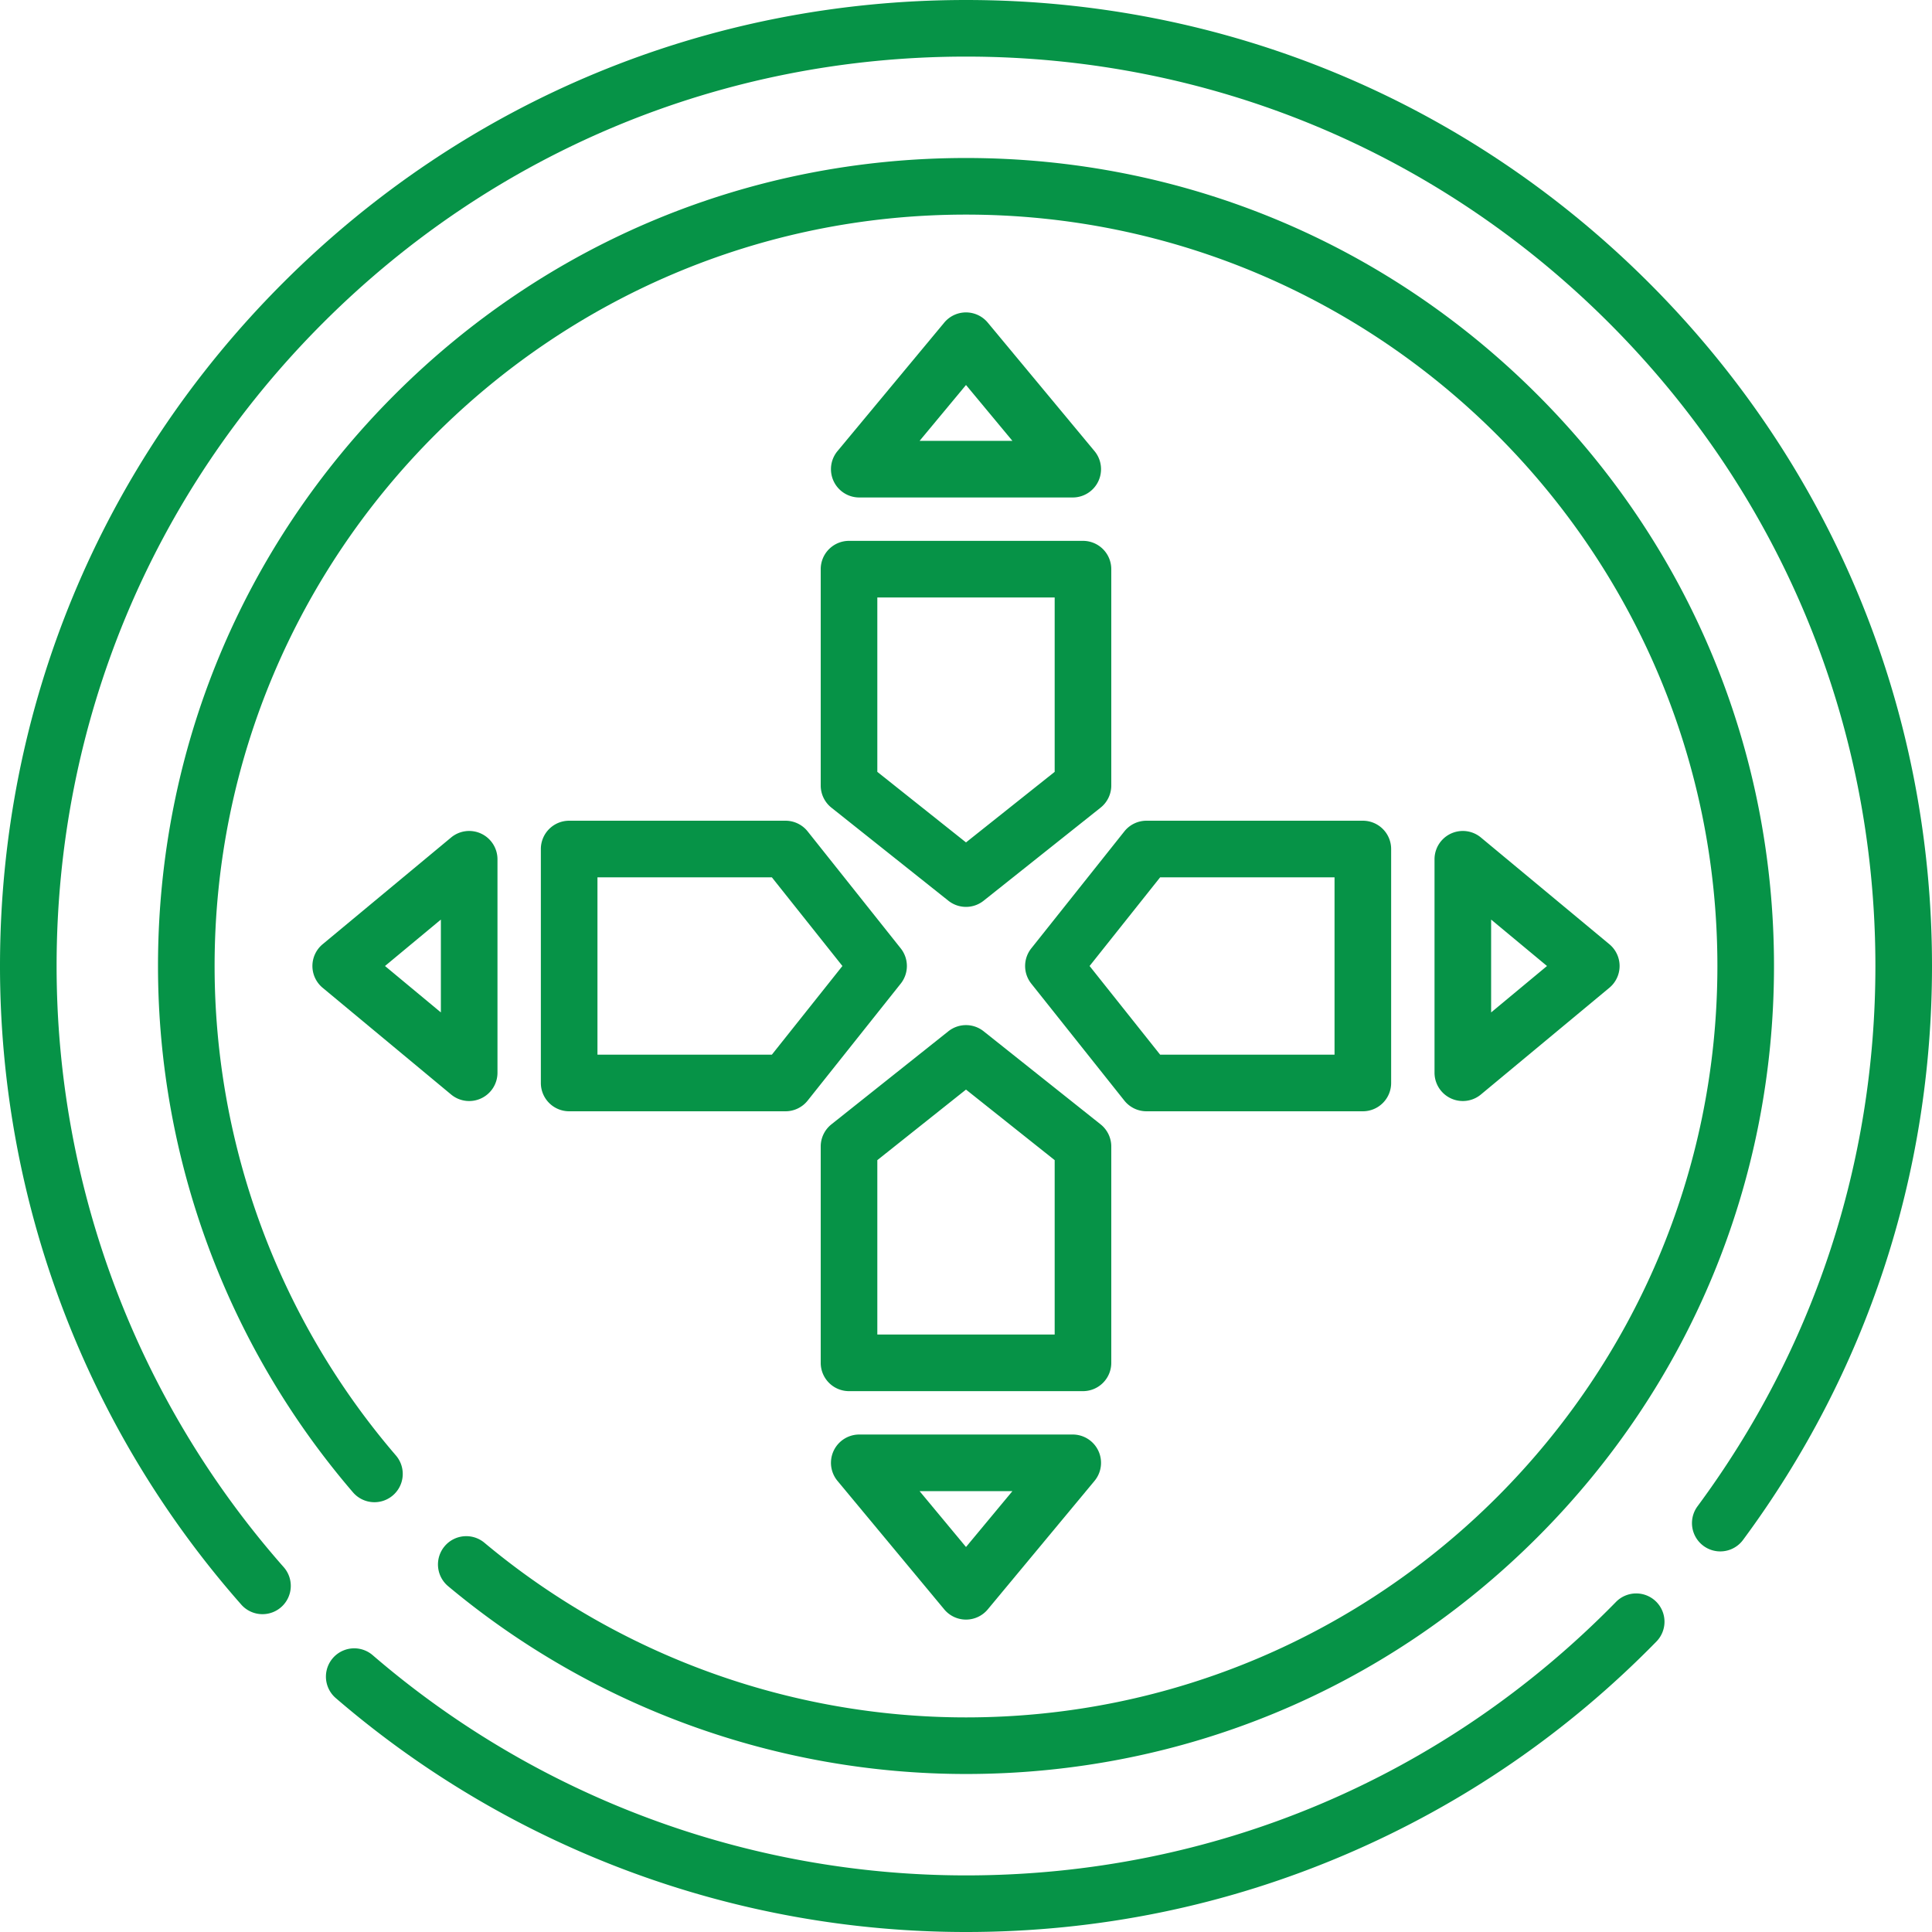
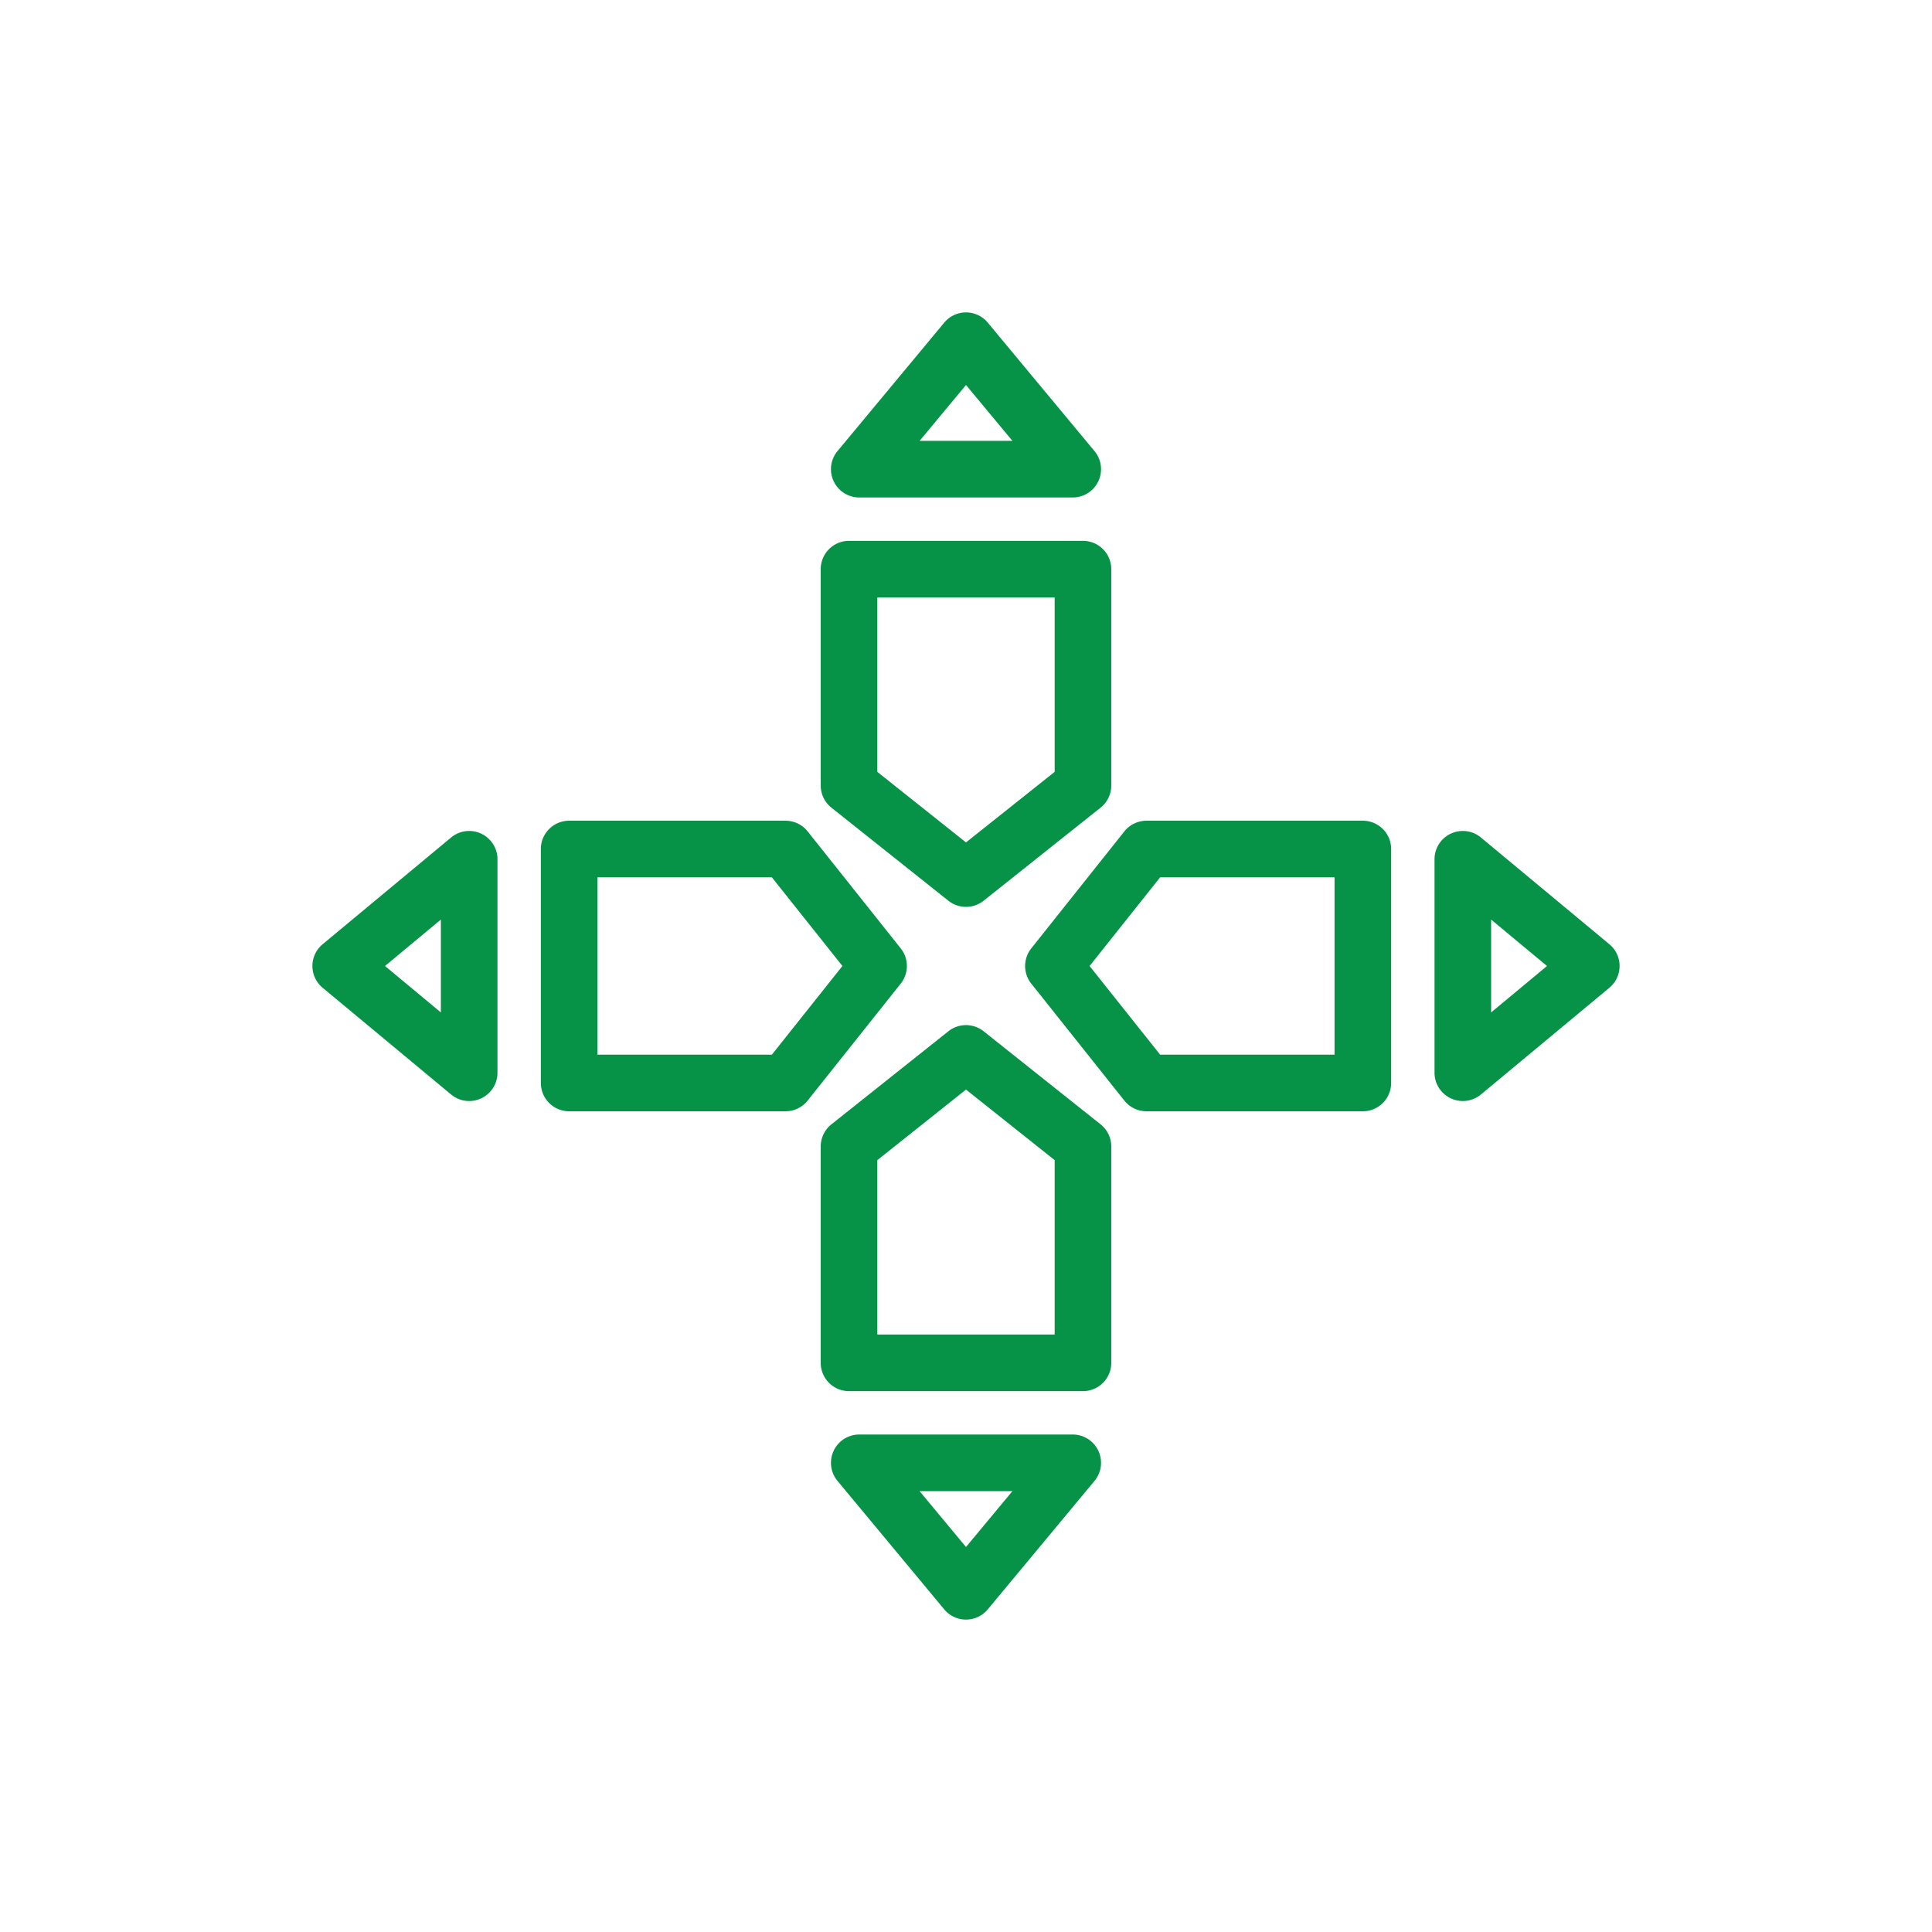
<svg xmlns="http://www.w3.org/2000/svg" version="1.1" width="512" height="512" x="0" y="0" viewBox="0 0 512 512" style="enable-background:new 0 0 512 512" xml:space="preserve" class="">
  <g>
-     <path d="M407.411 104.587C366.968 64.145 313.195 41.872 256 41.872s-110.968 22.273-151.411 62.716C64.146 145.032 41.872 198.804 41.872 256c0 51.177 18.351 100.715 51.672 139.489a7.5 7.5 0 1 0 11.377-9.776C73.936 349.658 56.872 303.591 56.872 256 56.872 146.201 146.2 56.872 256 56.872S455.128 146.201 455.128 256 365.8 455.128 256 455.128c-46.595 0-91.919-16.437-127.623-46.282-3.18-2.656-7.91-2.234-10.564.944a7.498 7.498 0 0 0 .943 10.564c38.398 32.097 87.139 49.773 137.244 49.773 57.195 0 110.968-22.273 151.411-62.716 40.443-40.444 62.717-94.216 62.717-151.412 0-57.196-22.273-110.968-62.717-151.412z" fill="#069347" opacity="1" data-original="#000000" class="" />
-     <path d="M438.854 424.416a7.5 7.5 0 0 0-10.605.115C382.52 471.263 321.348 497 256 497c-57.725 0-113.569-20.73-157.246-58.371a7.5 7.5 0 0 0-9.793 11.362C135.359 489.978 194.682 512 256 512c35.044 0 69.008-6.959 100.947-20.683 30.842-13.252 58.438-32.193 82.022-56.295a7.5 7.5 0 0 0-.115-10.606zM437.02 74.981C388.667 26.628 324.38 0 256 0S123.333 26.628 74.98 74.981C26.629 123.333 0 187.62 0 256c0 62.376 22.706 122.478 63.936 169.233a7.481 7.481 0 0 0 5.628 2.54 7.5 7.5 0 0 0 5.622-12.461C36.374 371.299 15 314.721 15 256c0-64.374 25.068-124.894 70.588-170.413C131.106 40.068 191.627 15 256 15s124.894 25.068 170.412 70.587C471.932 131.106 497 191.626 497 256c0 52.007-16.313 101.535-47.173 143.227a7.5 7.5 0 0 0 12.056 8.924C494.67 363.857 512 311.244 512 256c0-68.38-26.629-132.667-74.98-181.019z" fill="#069347" opacity="1" data-original="#000000" class="" />
    <path d="M287 143.333h-62a7.5 7.5 0 0 0-7.5 7.5v57.333a7.502 7.502 0 0 0 2.83 5.869l31 24.667c1.367 1.087 3.019 1.631 4.67 1.631s3.303-.544 4.67-1.631l31-24.667a7.5 7.5 0 0 0 2.83-5.869v-57.333a7.5 7.5 0 0 0-7.5-7.5zm-7.5 61.216-23.5 18.7-23.5-18.699v-46.217h47v46.216zM290.052 119.543l-28.284-34.044a7.5 7.5 0 0 0-11.538 0l-28.284 34.044a7.5 7.5 0 0 0 5.77 12.293h56.568a7.498 7.498 0 0 0 5.768-12.293zm-46.354-2.707L256 102.028l12.303 14.808h-24.605zM291.67 297.965l-31-24.667a7.5 7.5 0 0 0-9.34 0l-31 24.667a7.5 7.5 0 0 0-2.83 5.869v57.333a7.5 7.5 0 0 0 7.5 7.5h62a7.5 7.5 0 0 0 7.5-7.5v-57.333a7.502 7.502 0 0 0-2.83-5.869zm-12.17 55.702h-47V307.45l23.5-18.699 23.5 18.699v46.217zM291.075 384.478a7.503 7.503 0 0 0-6.791-4.314h-56.568a7.498 7.498 0 0 0-5.768 12.293l28.284 34.044a7.5 7.5 0 0 0 11.538 0l28.284-34.044a7.5 7.5 0 0 0 1.021-7.979zM256 409.972l-12.303-14.808h24.605L256 409.972zM361.167 217.5h-57.334a7.502 7.502 0 0 0-5.869 2.83l-24.666 31a7.5 7.5 0 0 0 0 9.34l24.666 31a7.502 7.502 0 0 0 5.869 2.83h57.334a7.5 7.5 0 0 0 7.5-7.5v-62a7.5 7.5 0 0 0-7.5-7.5zm-7.5 62H307.45L288.752 256l18.698-23.5h46.217v47zM426.501 250.231l-34.045-28.284a7.498 7.498 0 0 0-12.292 5.769v56.568a7.502 7.502 0 0 0 7.498 7.5c1.719 0 3.421-.59 4.794-1.731l34.045-28.284a7.5 7.5 0 0 0 0-11.538zm-31.338 18.072v-24.606L409.972 256l-14.809 12.303zM238.702 251.33l-24.666-31a7.502 7.502 0 0 0-5.869-2.83h-57.334a7.5 7.5 0 0 0-7.5 7.5v62a7.5 7.5 0 0 0 7.5 7.5h57.334a7.502 7.502 0 0 0 5.869-2.83l24.666-31a7.5 7.5 0 0 0 0-9.34zM204.55 279.5h-46.217v-47h46.217l18.698 23.5-18.698 23.5zM127.524 220.926a7.497 7.497 0 0 0-7.979 1.021L85.5 250.231a7.5 7.5 0 0 0 0 11.538l34.045 28.284a7.493 7.493 0 0 0 7.979 1.021 7.498 7.498 0 0 0 4.313-6.79v-56.568a7.502 7.502 0 0 0-4.313-6.79zm-10.687 47.377L102.028 256l14.809-12.303v24.606z" fill="#069347" opacity="1" data-original="#000000" class="" />
  </g>
</svg>